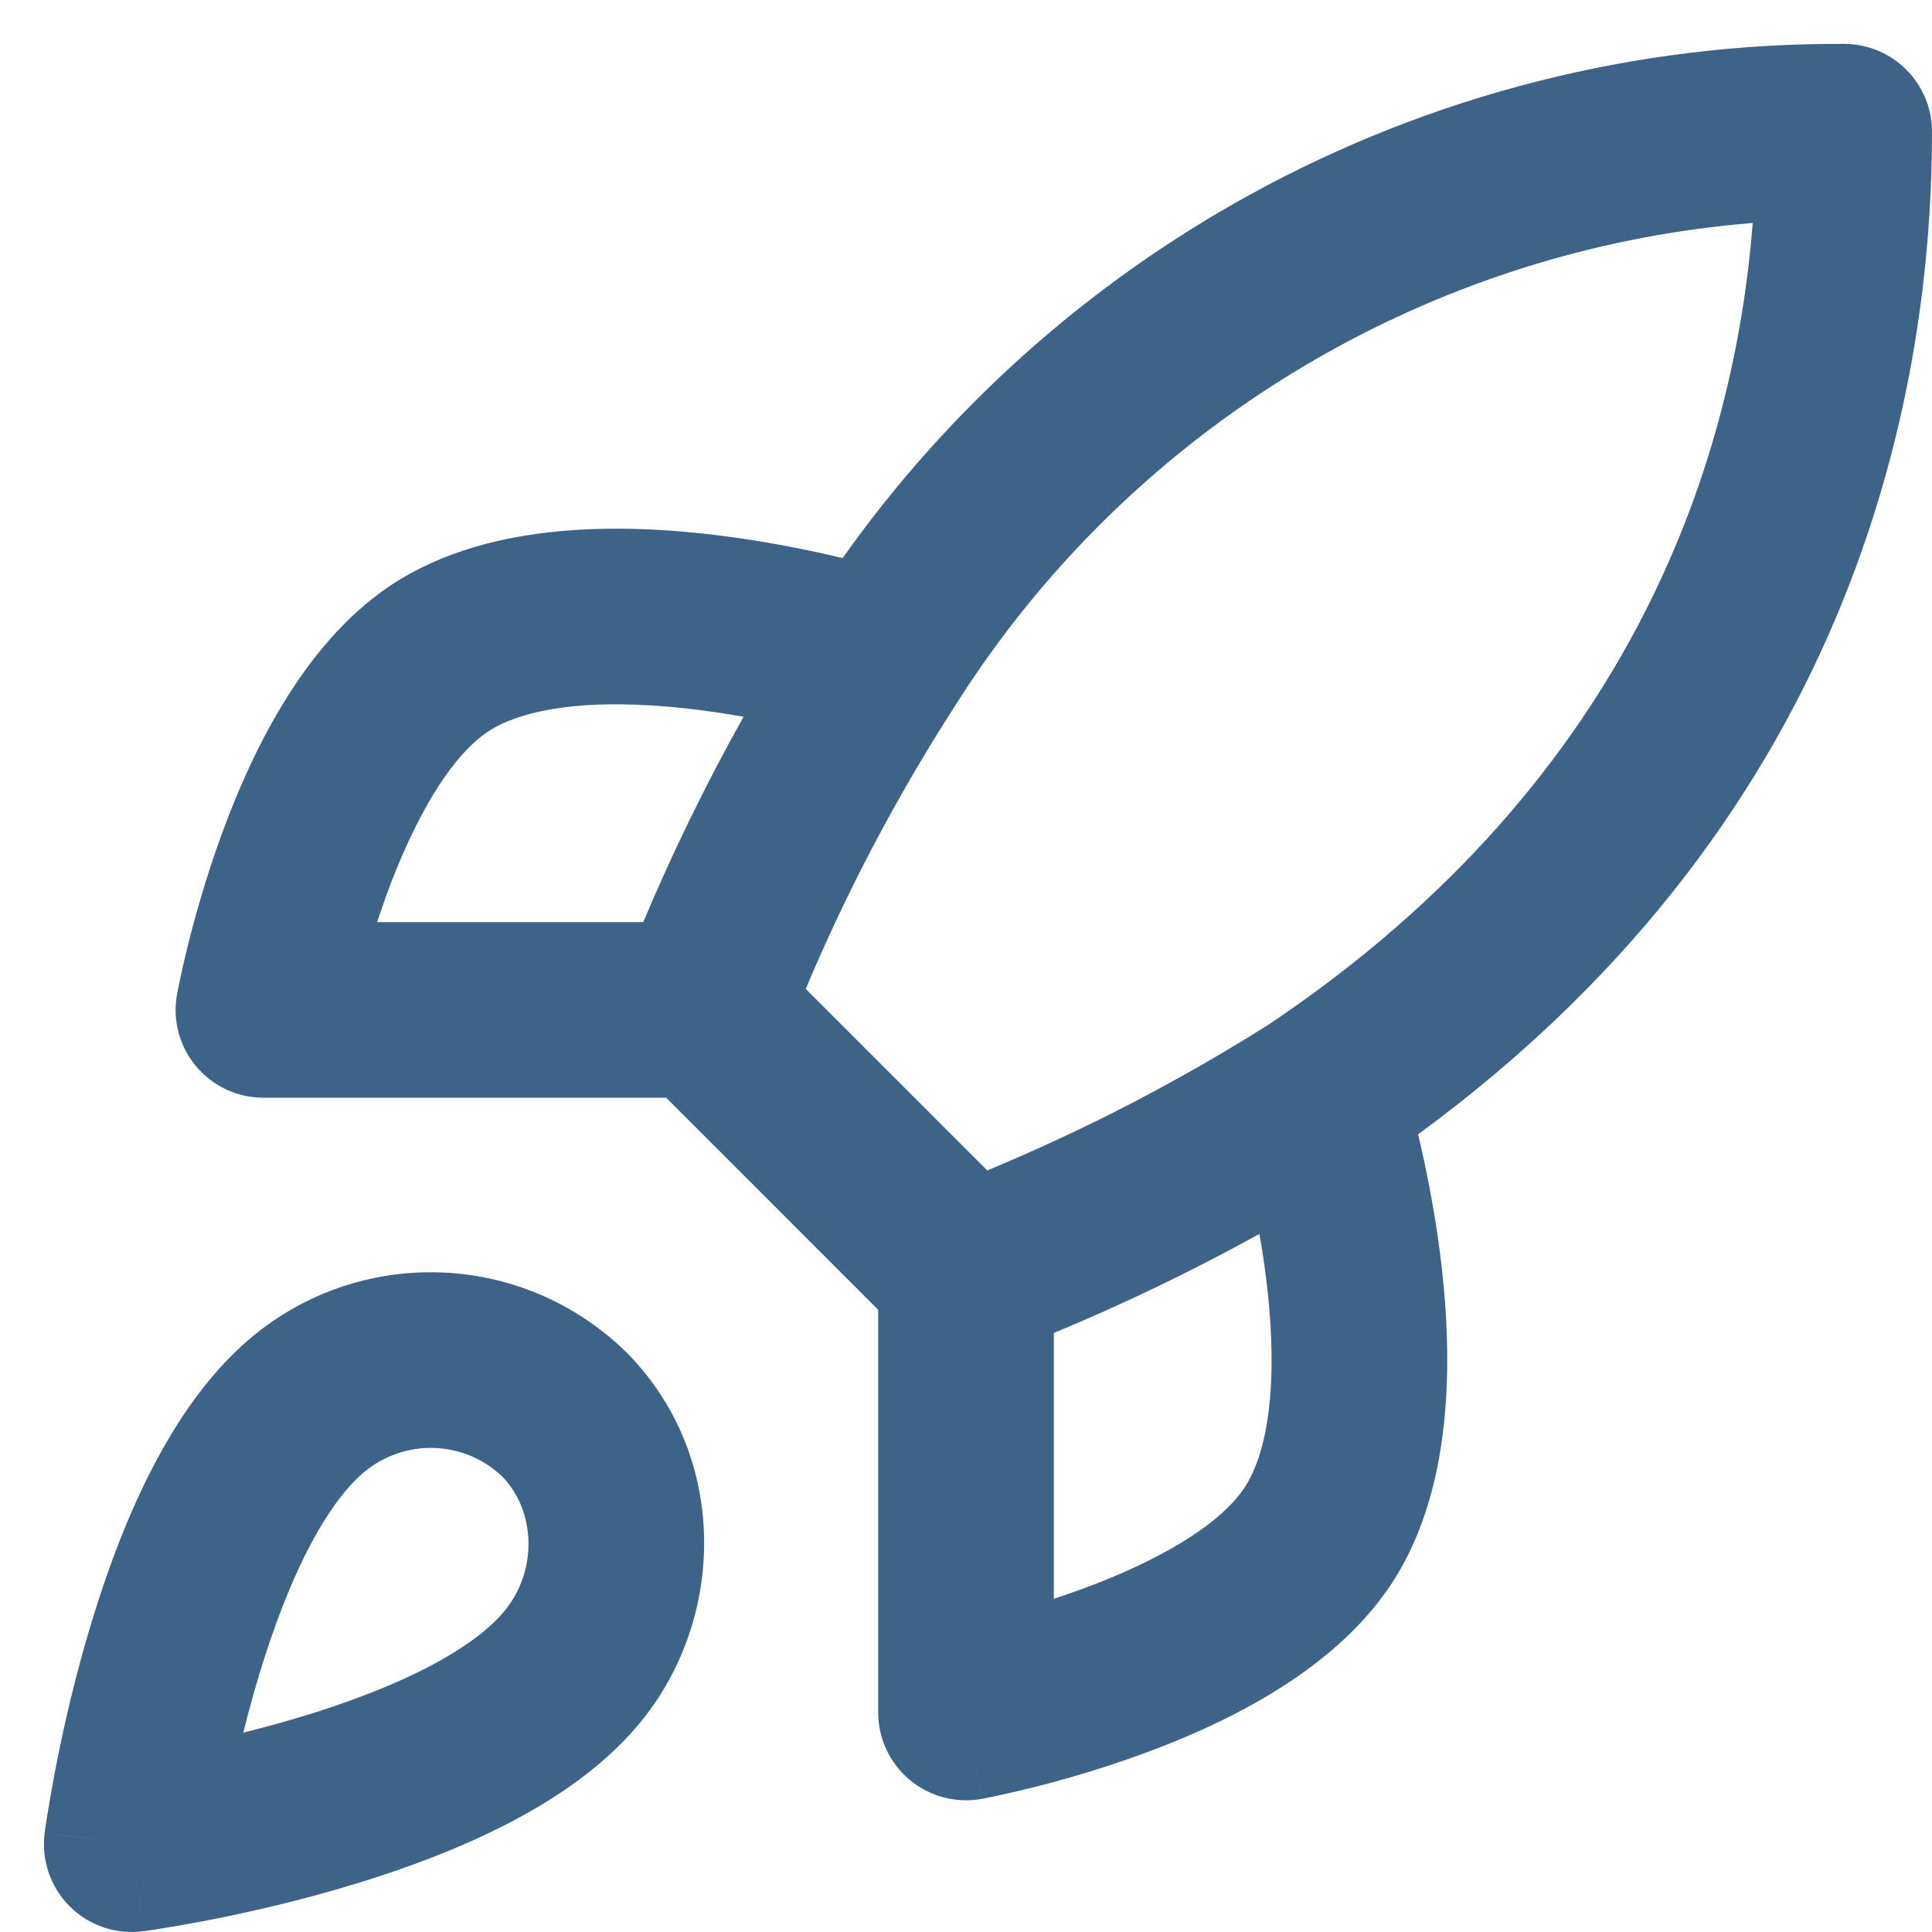
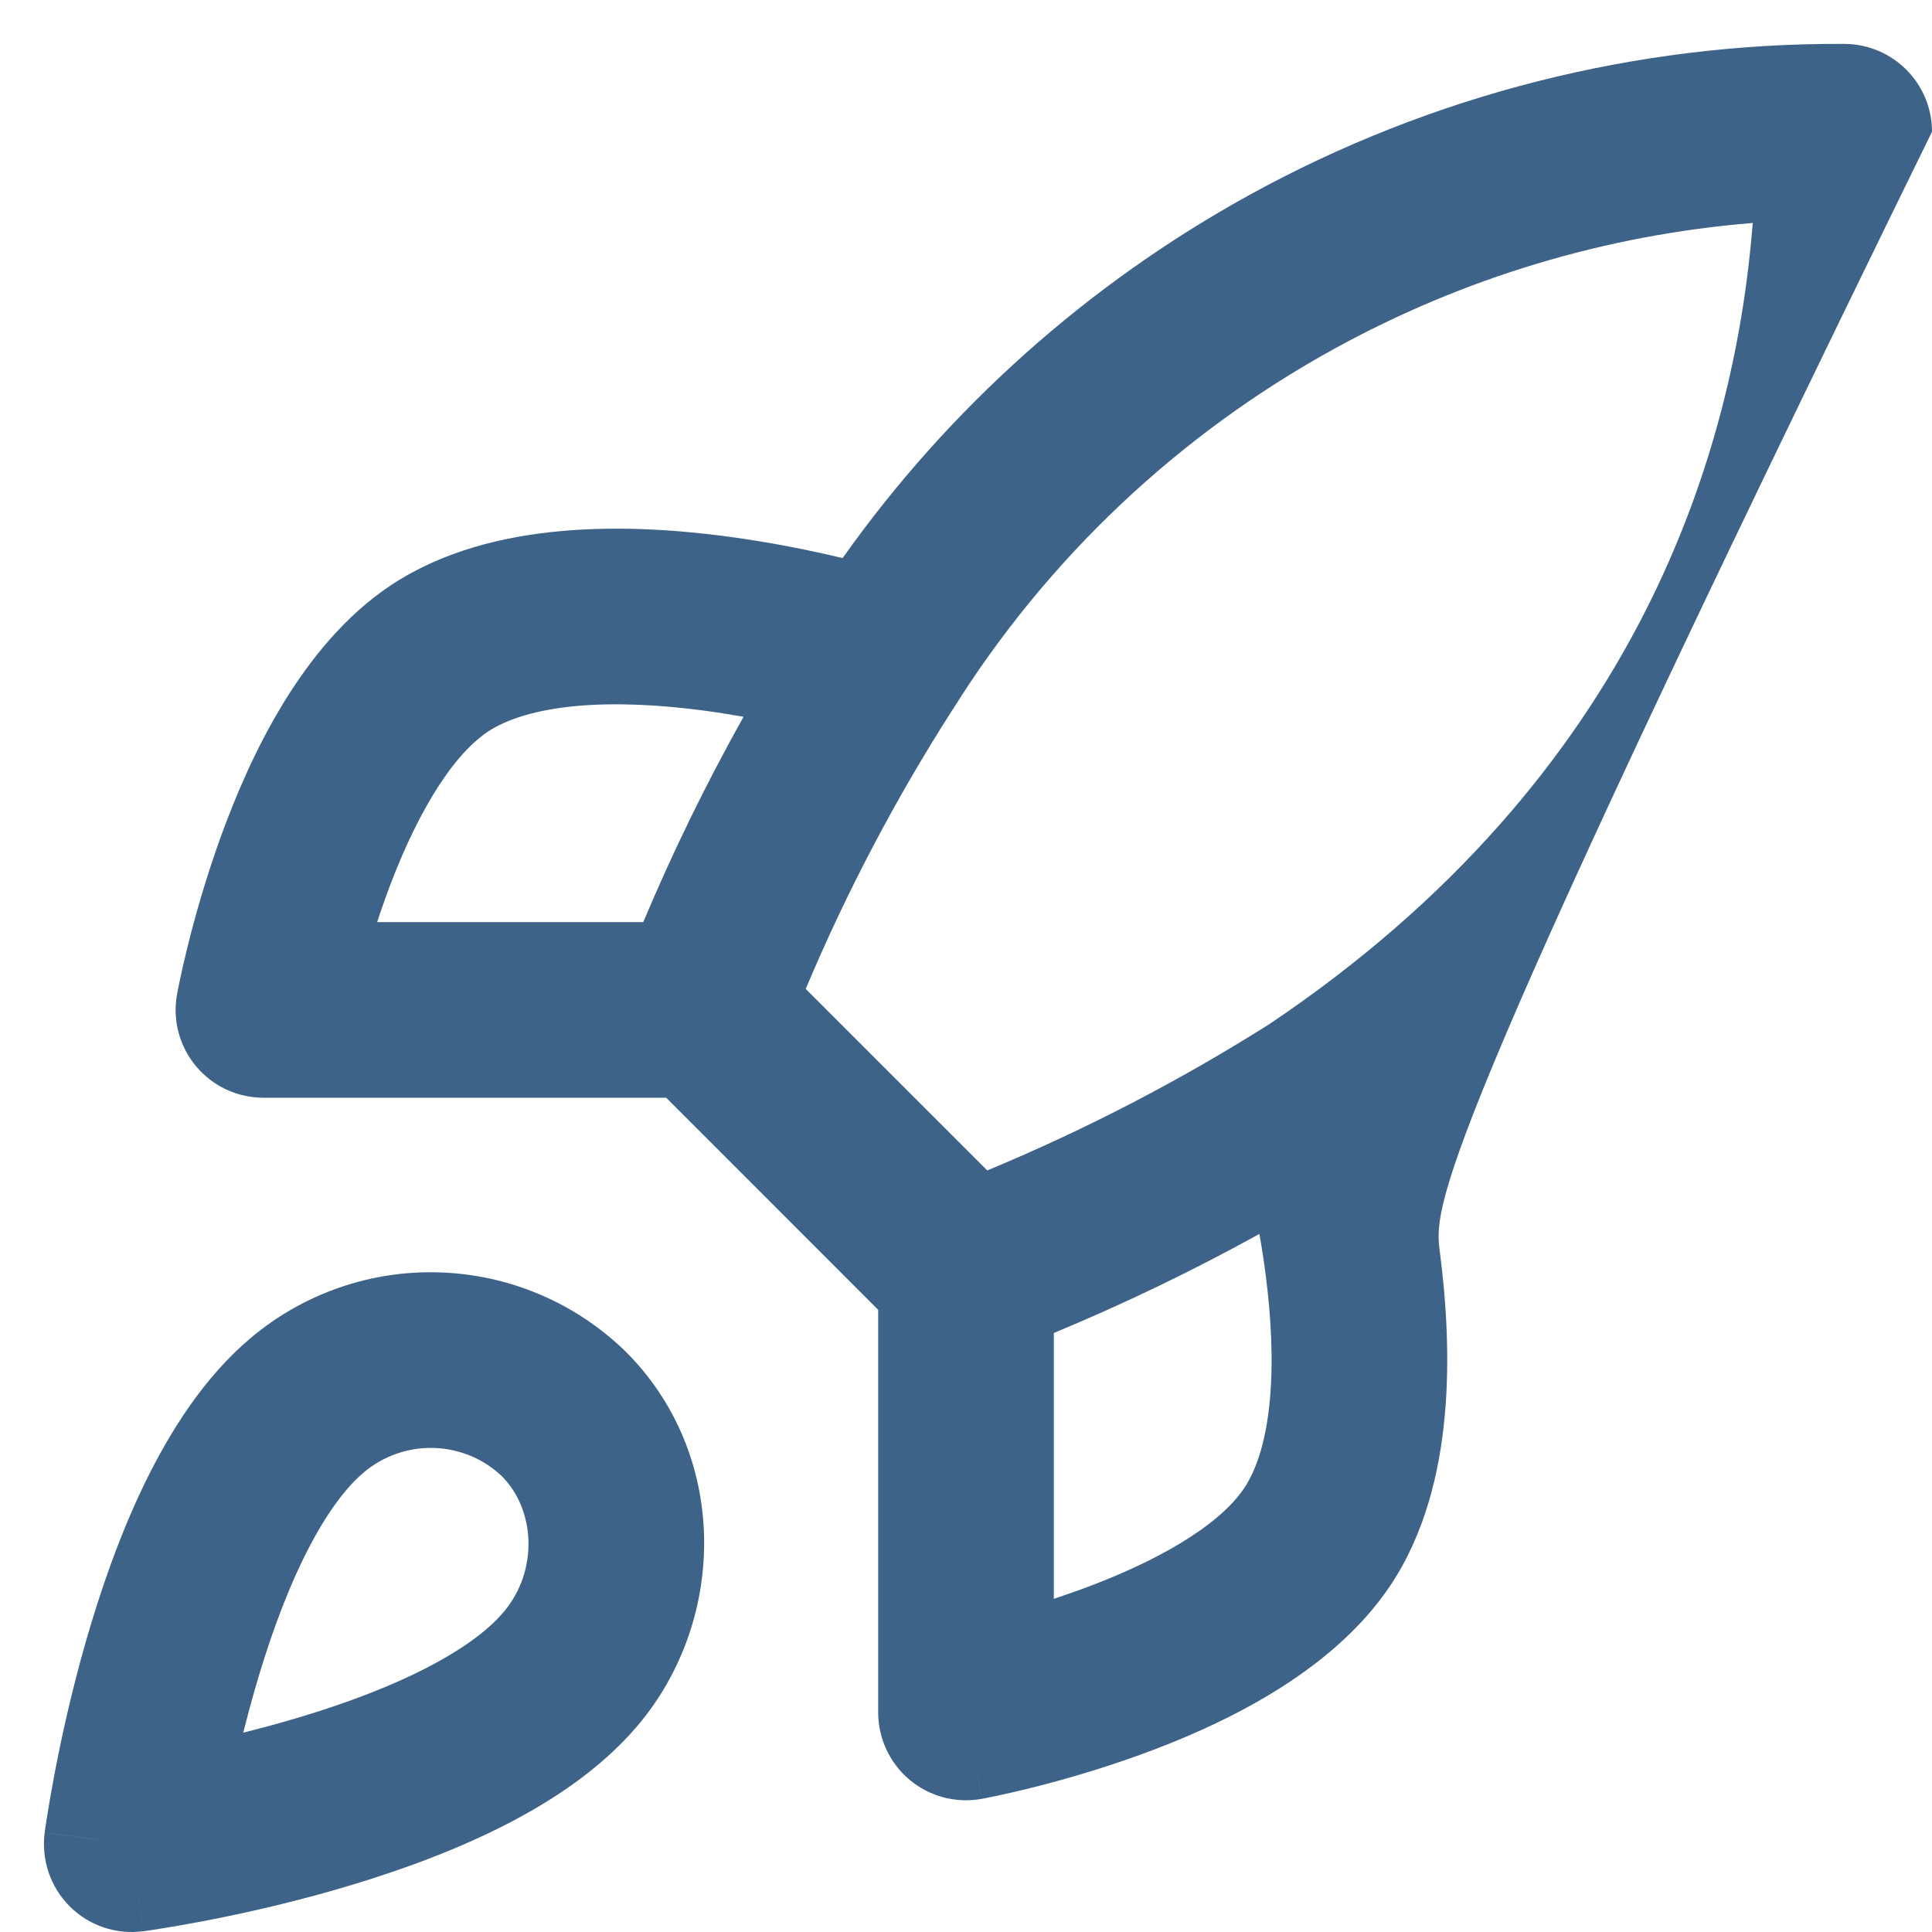
<svg xmlns="http://www.w3.org/2000/svg" width="22" height="22" viewBox="0 0 22 22" fill="none">
-   <path fill-rule="evenodd" clip-rule="evenodd" d="M19.959 2.539C18.292 2.674 16.668 3.161 15.195 3.971C13.419 4.947 11.922 6.362 10.848 8.081L10.842 8.089C10.197 9.097 9.639 10.158 9.175 11.261L11.242 13.328C12.357 12.865 13.432 12.308 14.454 11.662C18.679 8.824 19.755 5.113 19.959 2.539ZM14.341 14.051C13.582 14.47 12.801 14.847 12 15.179V18.206C12.096 18.174 12.195 18.14 12.295 18.104C13.158 17.791 13.877 17.38 14.168 16.945C14.312 16.73 14.418 16.398 14.46 15.943C14.501 15.496 14.475 15.001 14.413 14.521C14.392 14.358 14.368 14.201 14.341 14.051ZM11 19.5L11.179 20.484C10.887 20.537 10.587 20.458 10.359 20.268C10.132 20.078 10 19.797 10 19.5V14.915L7.586 12.5H3C2.703 12.5 2.422 12.369 2.232 12.141C2.042 11.914 1.963 11.613 2.016 11.322L3 11.5C2.016 11.322 2.016 11.322 2.016 11.322L2.016 11.319L2.017 11.316L2.019 11.306L2.025 11.274C2.03 11.247 2.038 11.209 2.048 11.162C2.068 11.067 2.098 10.933 2.138 10.771C2.218 10.448 2.342 10.004 2.516 9.523C2.841 8.629 3.429 7.348 4.444 6.669L4.445 6.668C5.04 6.272 5.738 6.108 6.372 6.049C7.015 5.989 7.668 6.03 8.235 6.103C8.761 6.171 9.236 6.269 9.595 6.355C10.806 4.646 12.39 3.231 14.231 2.218C16.306 1.077 18.638 0.486 21.006 0.5C21.556 0.504 22 0.95 22 1.5C22 4.311 21.212 9.208 16.148 12.917C16.233 13.274 16.33 13.745 16.397 14.265C16.47 14.832 16.511 15.485 16.451 16.128C16.392 16.762 16.229 17.46 15.832 18.055L15.831 18.056C15.152 19.071 13.872 19.66 12.977 19.984C12.496 20.158 12.052 20.282 11.729 20.362C11.567 20.402 11.433 20.432 11.338 20.452C11.291 20.462 11.253 20.47 11.226 20.475L11.194 20.481L11.184 20.483L11.181 20.484L11.179 20.484C11.178 20.484 11.179 20.484 11 19.5ZM8.467 8.162C8.043 8.919 7.661 9.7 7.325 10.5H4.295C4.326 10.404 4.36 10.305 4.396 10.205C4.709 9.342 5.12 8.623 5.555 8.332C5.77 8.189 6.102 8.083 6.557 8.04C7.004 7.999 7.5 8.025 7.98 8.087C8.149 8.109 8.312 8.135 8.467 8.162ZM2.856 15.235C3.455 14.73 4.22 14.464 5.003 14.489C5.787 14.513 6.533 14.826 7.1 15.367L7.113 15.379C8.301 16.552 8.286 18.435 7.265 19.645C6.822 20.171 6.212 20.558 5.626 20.844C5.028 21.136 4.382 21.358 3.802 21.524C3.219 21.691 2.682 21.807 2.291 21.881C2.094 21.918 1.933 21.945 1.82 21.963C1.763 21.973 1.718 21.979 1.686 21.984L1.649 21.989L1.638 21.991L1.633 21.991C1.633 21.991 1.632 21.991 1.5 21C0.509 20.868 0.509 20.868 0.509 20.867L0.51 20.862L0.511 20.851L0.516 20.814C0.521 20.782 0.528 20.737 0.537 20.68C0.555 20.567 0.582 20.406 0.619 20.21C0.693 19.819 0.809 19.281 0.976 18.698C1.142 18.118 1.364 17.472 1.656 16.874C1.943 16.288 2.329 15.678 2.856 15.235ZM1.5 21L0.509 20.867C0.468 21.176 0.573 21.487 0.793 21.707C1.013 21.928 1.324 22.033 1.633 21.991L1.5 21ZM2.77 19.73C2.925 19.691 3.087 19.649 3.252 19.601C3.765 19.455 4.291 19.27 4.748 19.047C5.217 18.818 5.547 18.58 5.734 18.357L5.736 18.355C6.132 17.886 6.099 17.195 5.713 16.808C5.504 16.61 5.229 16.497 4.941 16.488C4.651 16.479 4.367 16.578 4.144 16.765L4.143 16.766C3.92 16.953 3.682 17.283 3.453 17.752C3.23 18.209 3.046 18.735 2.899 19.248C2.852 19.413 2.809 19.575 2.77 19.73Z" fill="#3E6388" />
+   <path fill-rule="evenodd" clip-rule="evenodd" d="M19.959 2.539C18.292 2.674 16.668 3.161 15.195 3.971C13.419 4.947 11.922 6.362 10.848 8.081L10.842 8.089C10.197 9.097 9.639 10.158 9.175 11.261L11.242 13.328C12.357 12.865 13.432 12.308 14.454 11.662C18.679 8.824 19.755 5.113 19.959 2.539ZM14.341 14.051C13.582 14.47 12.801 14.847 12 15.179V18.206C12.096 18.174 12.195 18.14 12.295 18.104C13.158 17.791 13.877 17.38 14.168 16.945C14.312 16.73 14.418 16.398 14.46 15.943C14.501 15.496 14.475 15.001 14.413 14.521C14.392 14.358 14.368 14.201 14.341 14.051ZM11 19.5L11.179 20.484C10.887 20.537 10.587 20.458 10.359 20.268C10.132 20.078 10 19.797 10 19.5V14.915L7.586 12.5H3C2.703 12.5 2.422 12.369 2.232 12.141C2.042 11.914 1.963 11.613 2.016 11.322L3 11.5C2.016 11.322 2.016 11.322 2.016 11.322L2.016 11.319L2.017 11.316L2.019 11.306L2.025 11.274C2.03 11.247 2.038 11.209 2.048 11.162C2.068 11.067 2.098 10.933 2.138 10.771C2.218 10.448 2.342 10.004 2.516 9.523C2.841 8.629 3.429 7.348 4.444 6.669L4.445 6.668C5.04 6.272 5.738 6.108 6.372 6.049C7.015 5.989 7.668 6.03 8.235 6.103C8.761 6.171 9.236 6.269 9.595 6.355C10.806 4.646 12.39 3.231 14.231 2.218C16.306 1.077 18.638 0.486 21.006 0.5C21.556 0.504 22 0.95 22 1.5C16.233 13.274 16.33 13.745 16.397 14.265C16.47 14.832 16.511 15.485 16.451 16.128C16.392 16.762 16.229 17.46 15.832 18.055L15.831 18.056C15.152 19.071 13.872 19.66 12.977 19.984C12.496 20.158 12.052 20.282 11.729 20.362C11.567 20.402 11.433 20.432 11.338 20.452C11.291 20.462 11.253 20.47 11.226 20.475L11.194 20.481L11.184 20.483L11.181 20.484L11.179 20.484C11.178 20.484 11.179 20.484 11 19.5ZM8.467 8.162C8.043 8.919 7.661 9.7 7.325 10.5H4.295C4.326 10.404 4.36 10.305 4.396 10.205C4.709 9.342 5.12 8.623 5.555 8.332C5.77 8.189 6.102 8.083 6.557 8.04C7.004 7.999 7.5 8.025 7.98 8.087C8.149 8.109 8.312 8.135 8.467 8.162ZM2.856 15.235C3.455 14.73 4.22 14.464 5.003 14.489C5.787 14.513 6.533 14.826 7.1 15.367L7.113 15.379C8.301 16.552 8.286 18.435 7.265 19.645C6.822 20.171 6.212 20.558 5.626 20.844C5.028 21.136 4.382 21.358 3.802 21.524C3.219 21.691 2.682 21.807 2.291 21.881C2.094 21.918 1.933 21.945 1.82 21.963C1.763 21.973 1.718 21.979 1.686 21.984L1.649 21.989L1.638 21.991L1.633 21.991C1.633 21.991 1.632 21.991 1.5 21C0.509 20.868 0.509 20.868 0.509 20.867L0.51 20.862L0.511 20.851L0.516 20.814C0.521 20.782 0.528 20.737 0.537 20.68C0.555 20.567 0.582 20.406 0.619 20.21C0.693 19.819 0.809 19.281 0.976 18.698C1.142 18.118 1.364 17.472 1.656 16.874C1.943 16.288 2.329 15.678 2.856 15.235ZM1.5 21L0.509 20.867C0.468 21.176 0.573 21.487 0.793 21.707C1.013 21.928 1.324 22.033 1.633 21.991L1.5 21ZM2.77 19.73C2.925 19.691 3.087 19.649 3.252 19.601C3.765 19.455 4.291 19.27 4.748 19.047C5.217 18.818 5.547 18.58 5.734 18.357L5.736 18.355C6.132 17.886 6.099 17.195 5.713 16.808C5.504 16.61 5.229 16.497 4.941 16.488C4.651 16.479 4.367 16.578 4.144 16.765L4.143 16.766C3.92 16.953 3.682 17.283 3.453 17.752C3.23 18.209 3.046 18.735 2.899 19.248C2.852 19.413 2.809 19.575 2.77 19.73Z" fill="#3E6388" />
</svg>